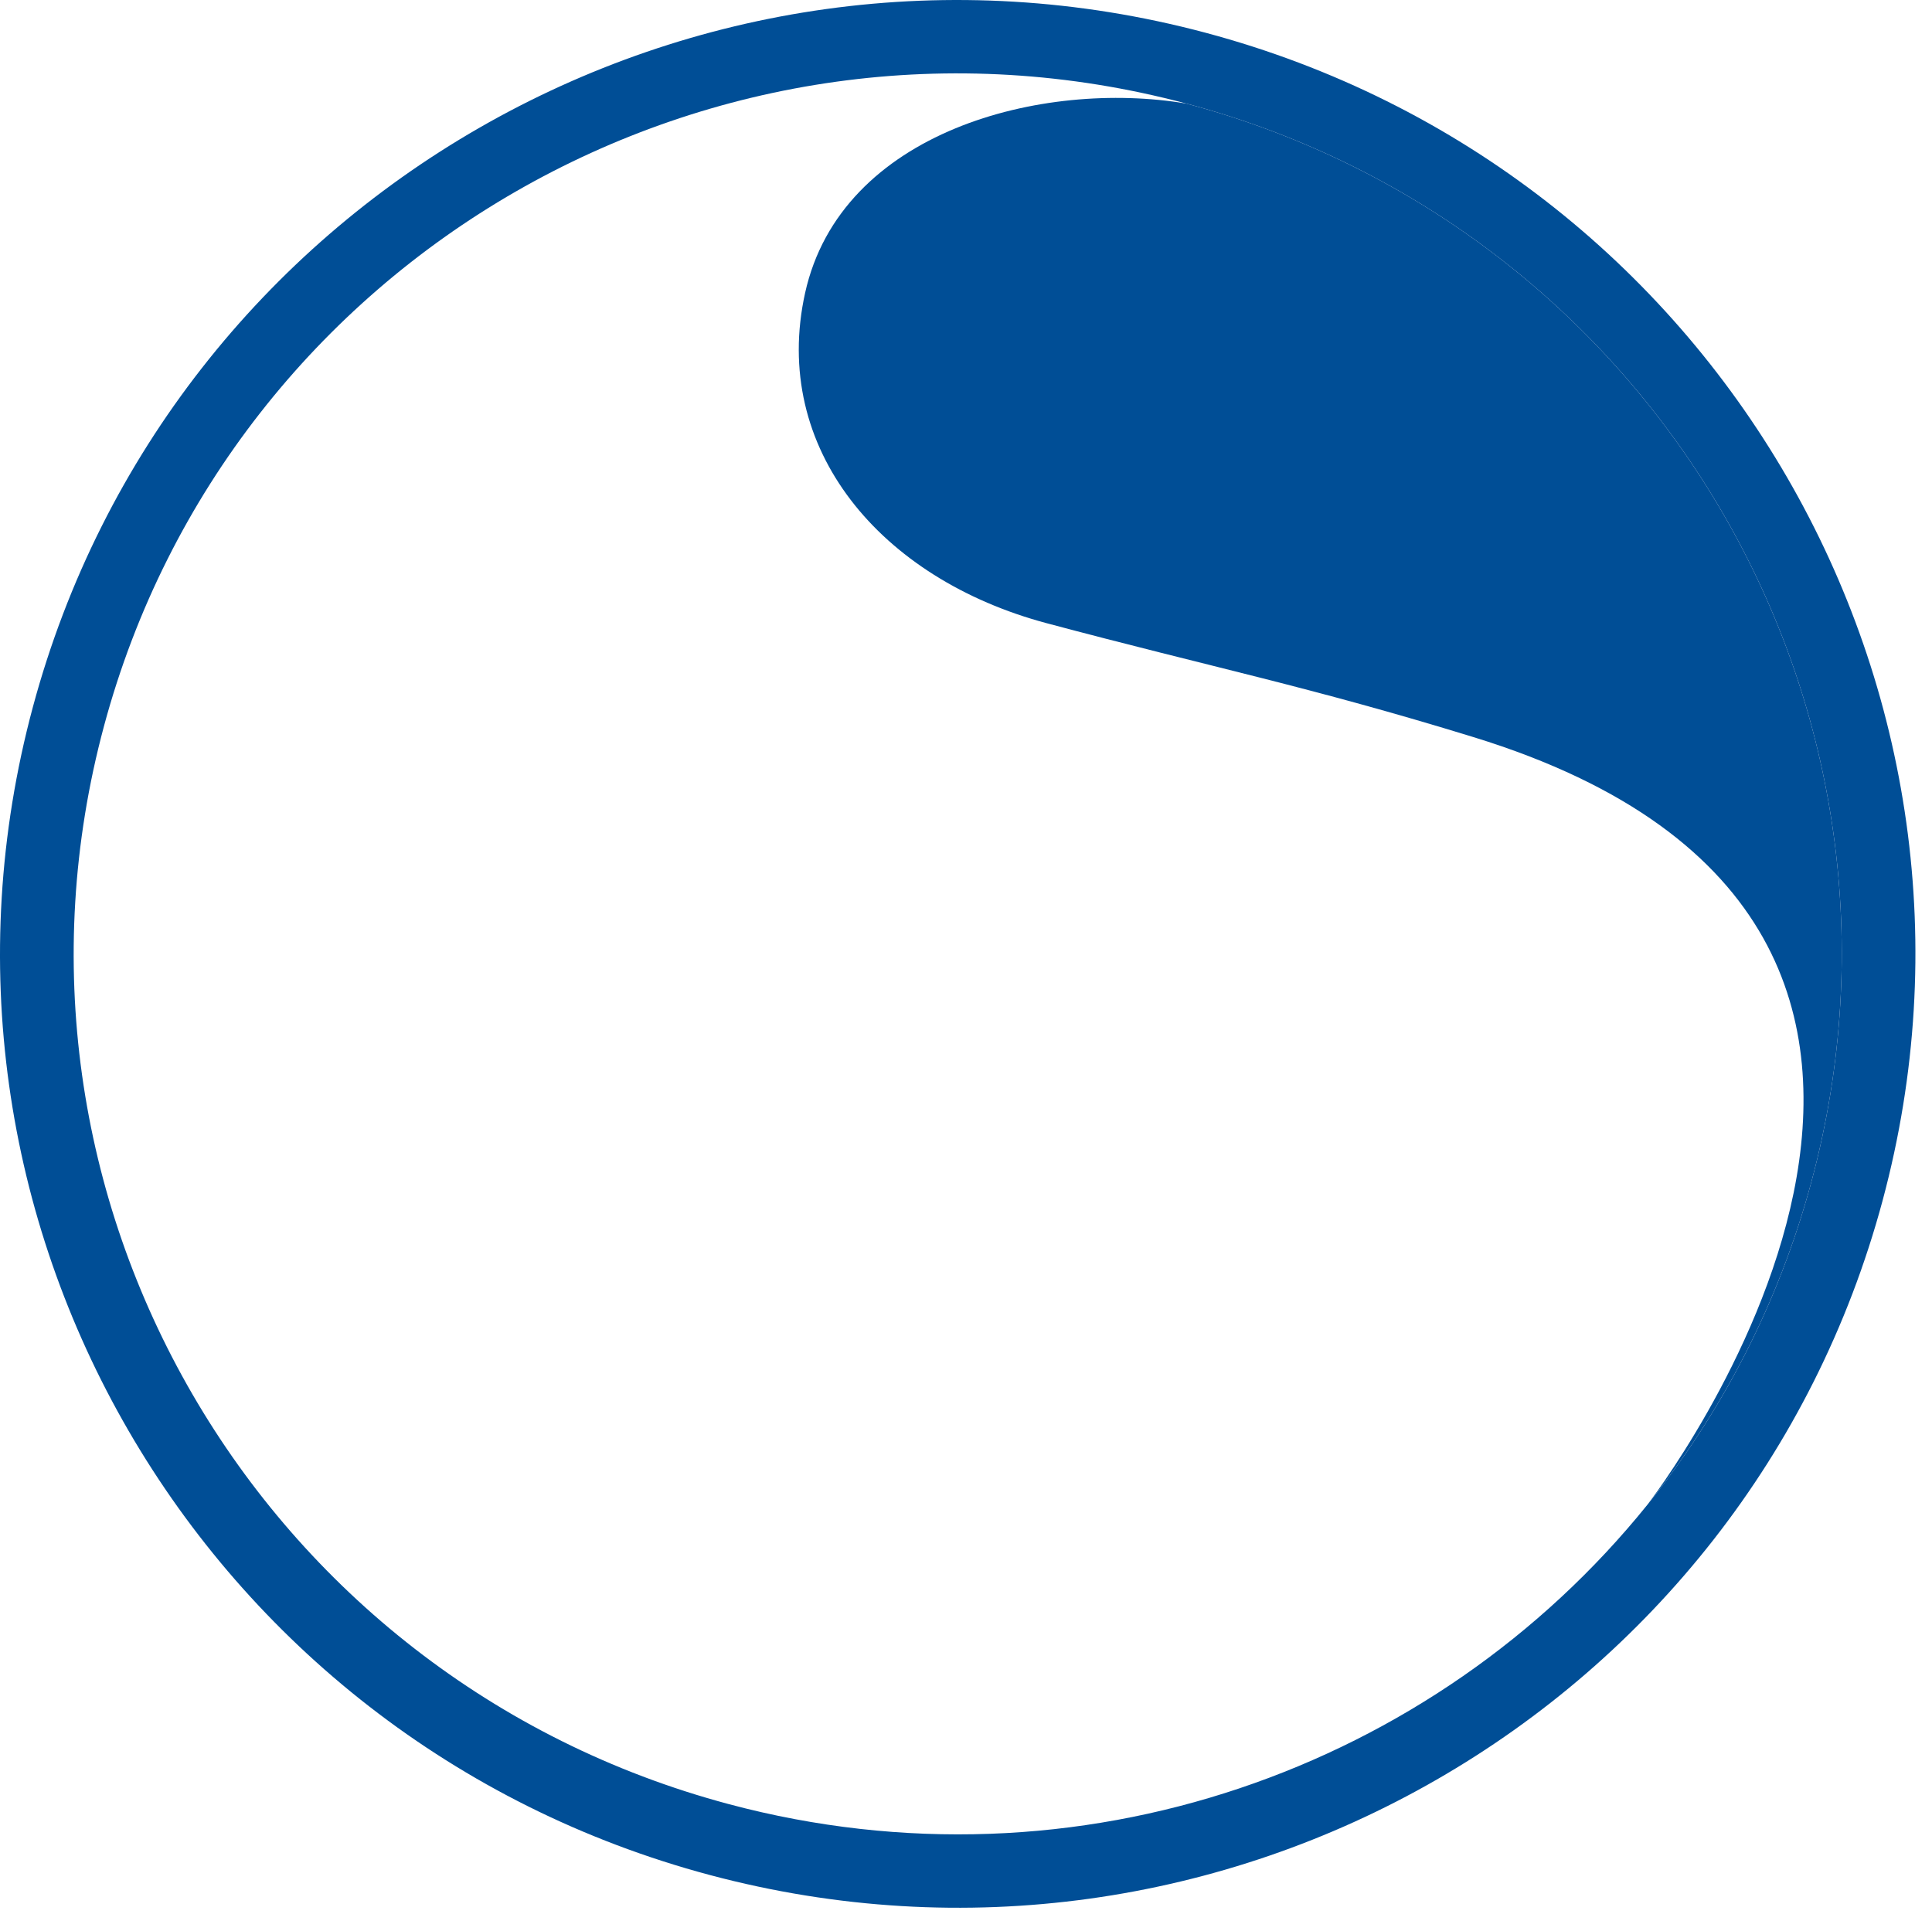
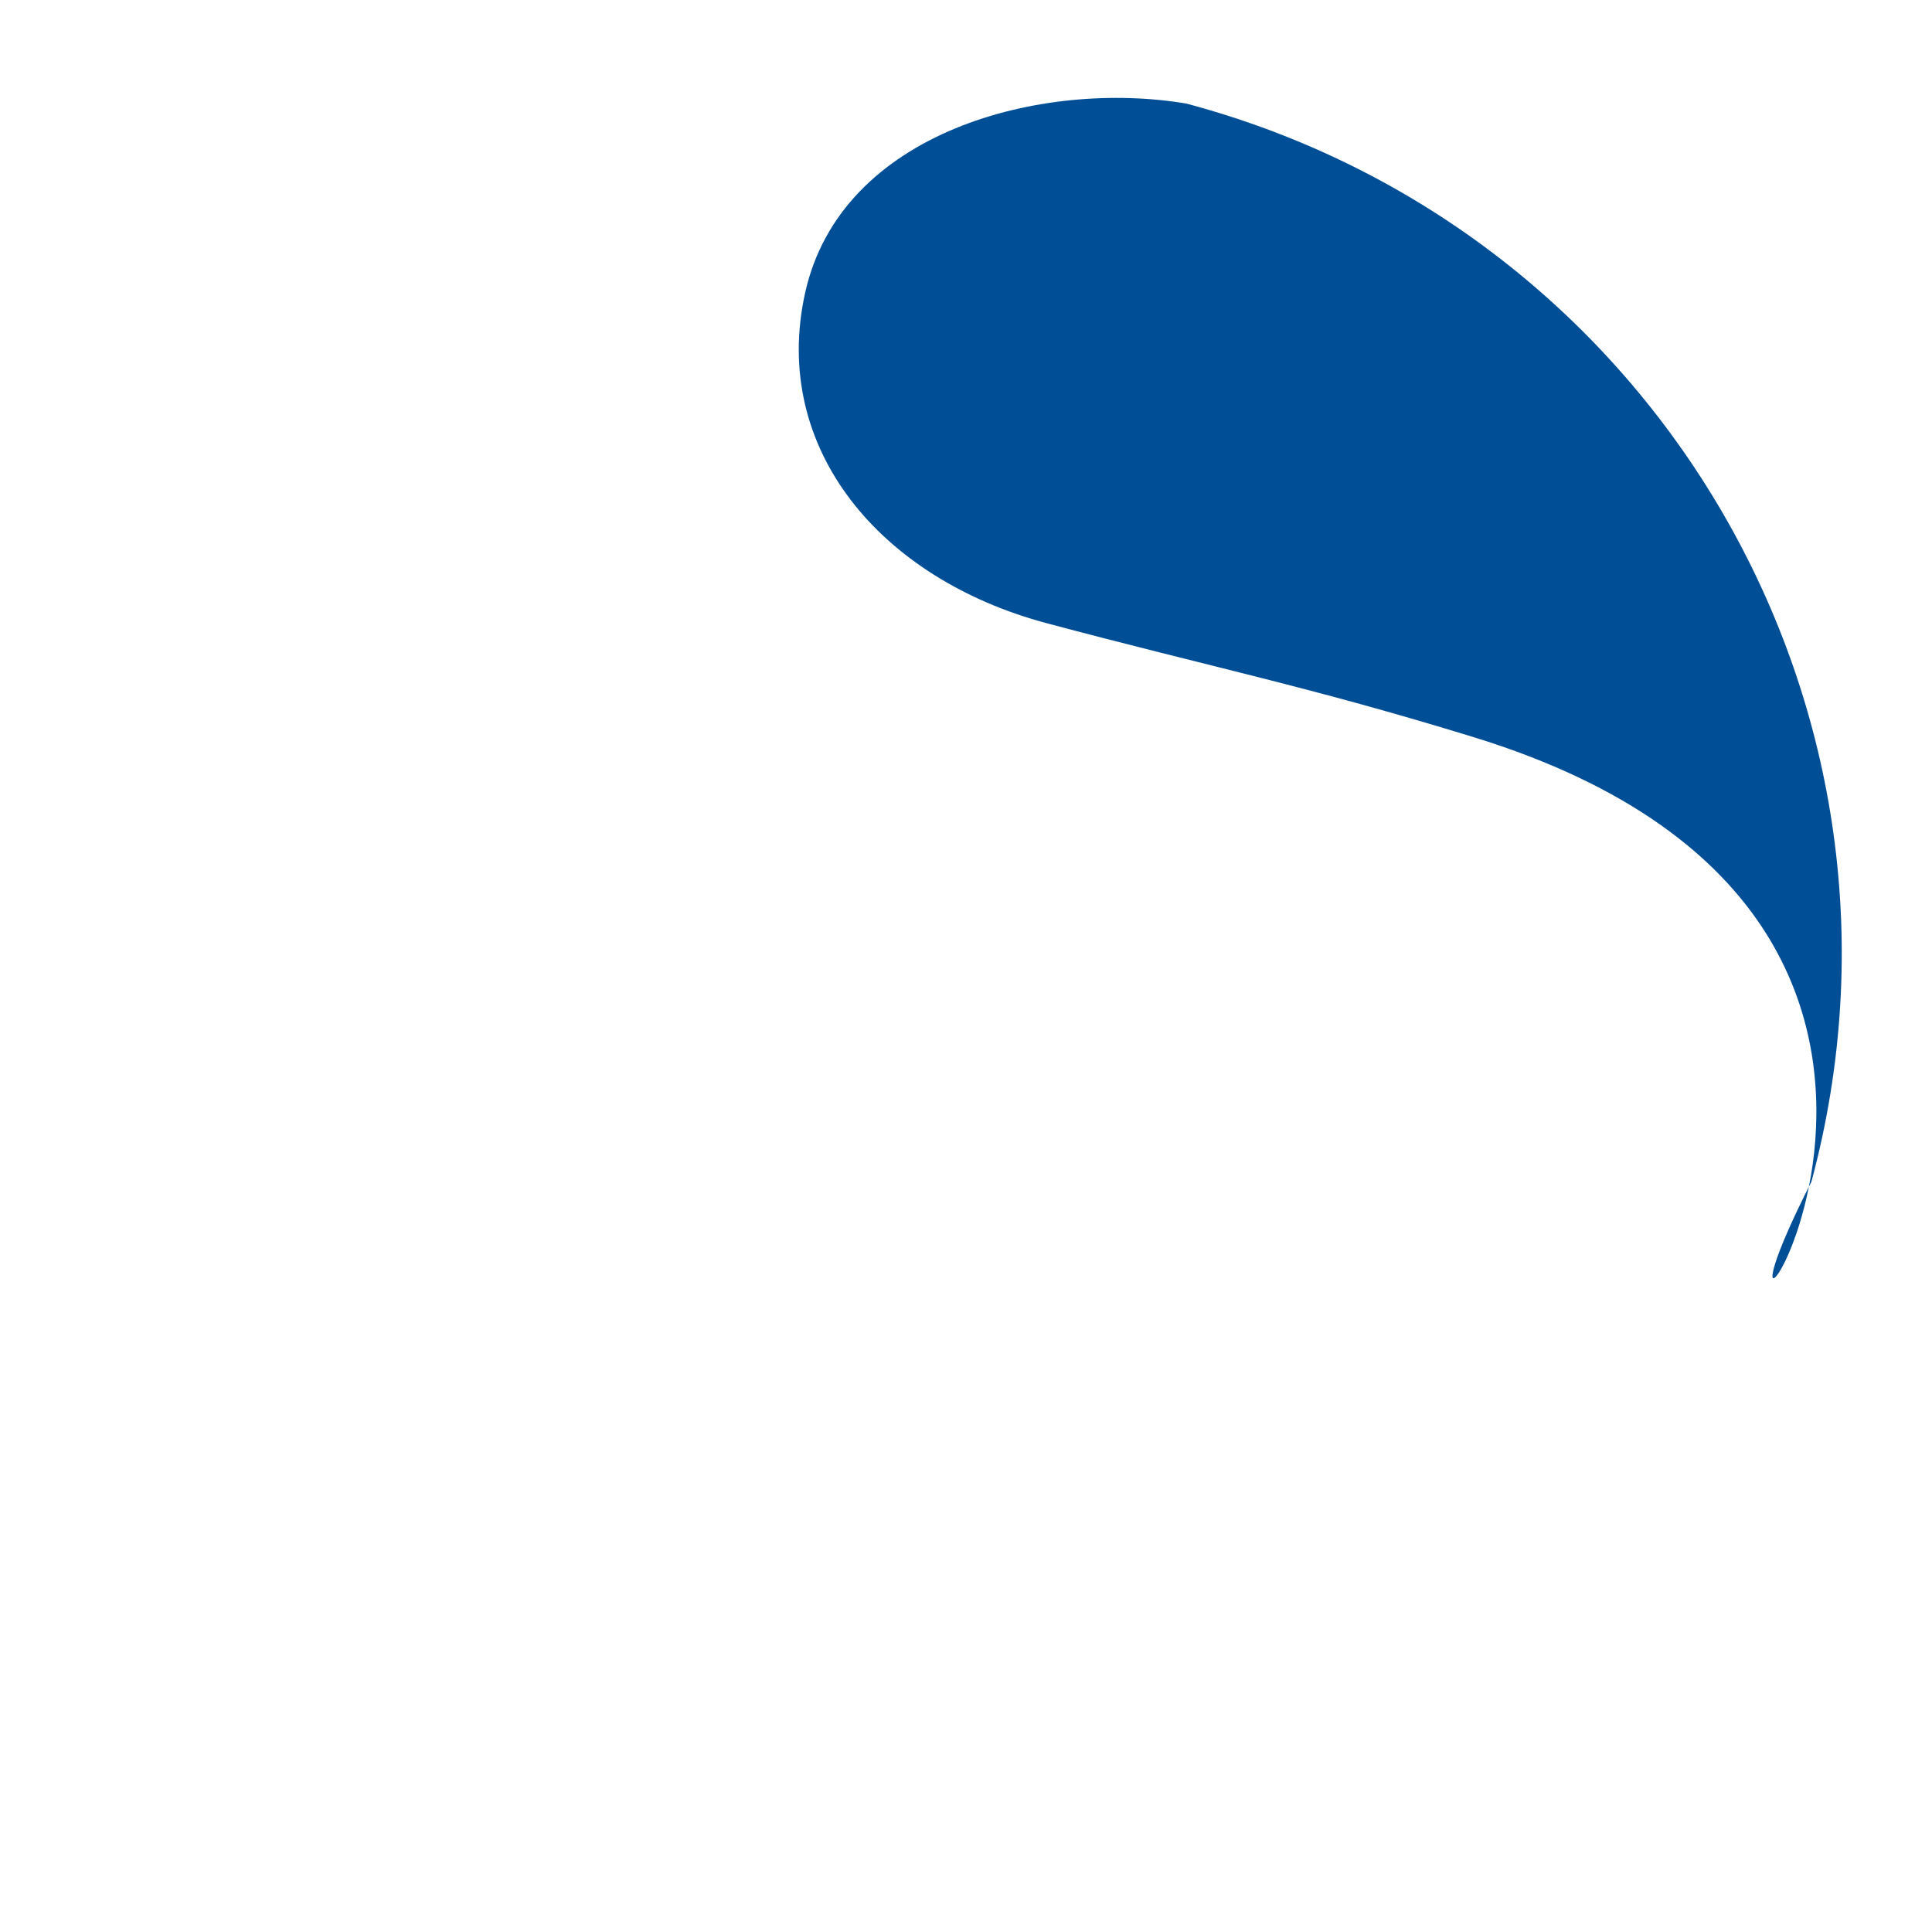
<svg xmlns="http://www.w3.org/2000/svg" version="1.1" width="107" height="106">
  <svg width="107" height="106" viewBox="0 0 107 106" fill="none">
-     <path fill-rule="evenodd" clip-rule="evenodd" d="M65.71 5.738C91.823 12.707 107.319 39.444 100.322 65.455C98.507 72.204 95.355 78.24 91.228 83.359C79.446 97.967 59.709 105.093 40.372 99.932C14.26 92.963 -1.237 66.226 5.76 40.215C12.757 14.204 39.597 -1.232 65.71 5.738ZM66.766 1.813C95.054 9.363 111.842 38.328 104.262 66.506C96.682 94.685 67.605 111.407 39.316 103.857C11.028 96.306 -5.76 67.342 1.82 39.164C9.4 10.985 38.477 -5.737 66.766 1.813Z" fill="#004E96" />
-     <path d="M65.71 5.738C91.823 12.707 107.319 39.444 100.322 65.455C98.507 72.204 95.355 78.24 91.228 83.359C91.228 83.359 116.06 51.427 81.608 40.829C72.476 38.02 67.161 36.973 57.968 34.519C48.774 32.066 42.679 24.857 44.589 16.226C46.573 7.26 57.731 4.392 65.71 5.738Z" fill="#004E96" />
+     <path d="M65.71 5.738C91.823 12.707 107.319 39.444 100.322 65.455C91.228 83.359 116.06 51.427 81.608 40.829C72.476 38.02 67.161 36.973 57.968 34.519C48.774 32.066 42.679 24.857 44.589 16.226C46.573 7.26 57.731 4.392 65.71 5.738Z" fill="#004E96" />
  </svg>
  <style>@media (prefers-color-scheme: light) { :root { filter: none; } } @media (prefers-color-scheme: dark) { :root { filter: contrast(0.833) brightness(1.7); } } </style>
</svg>